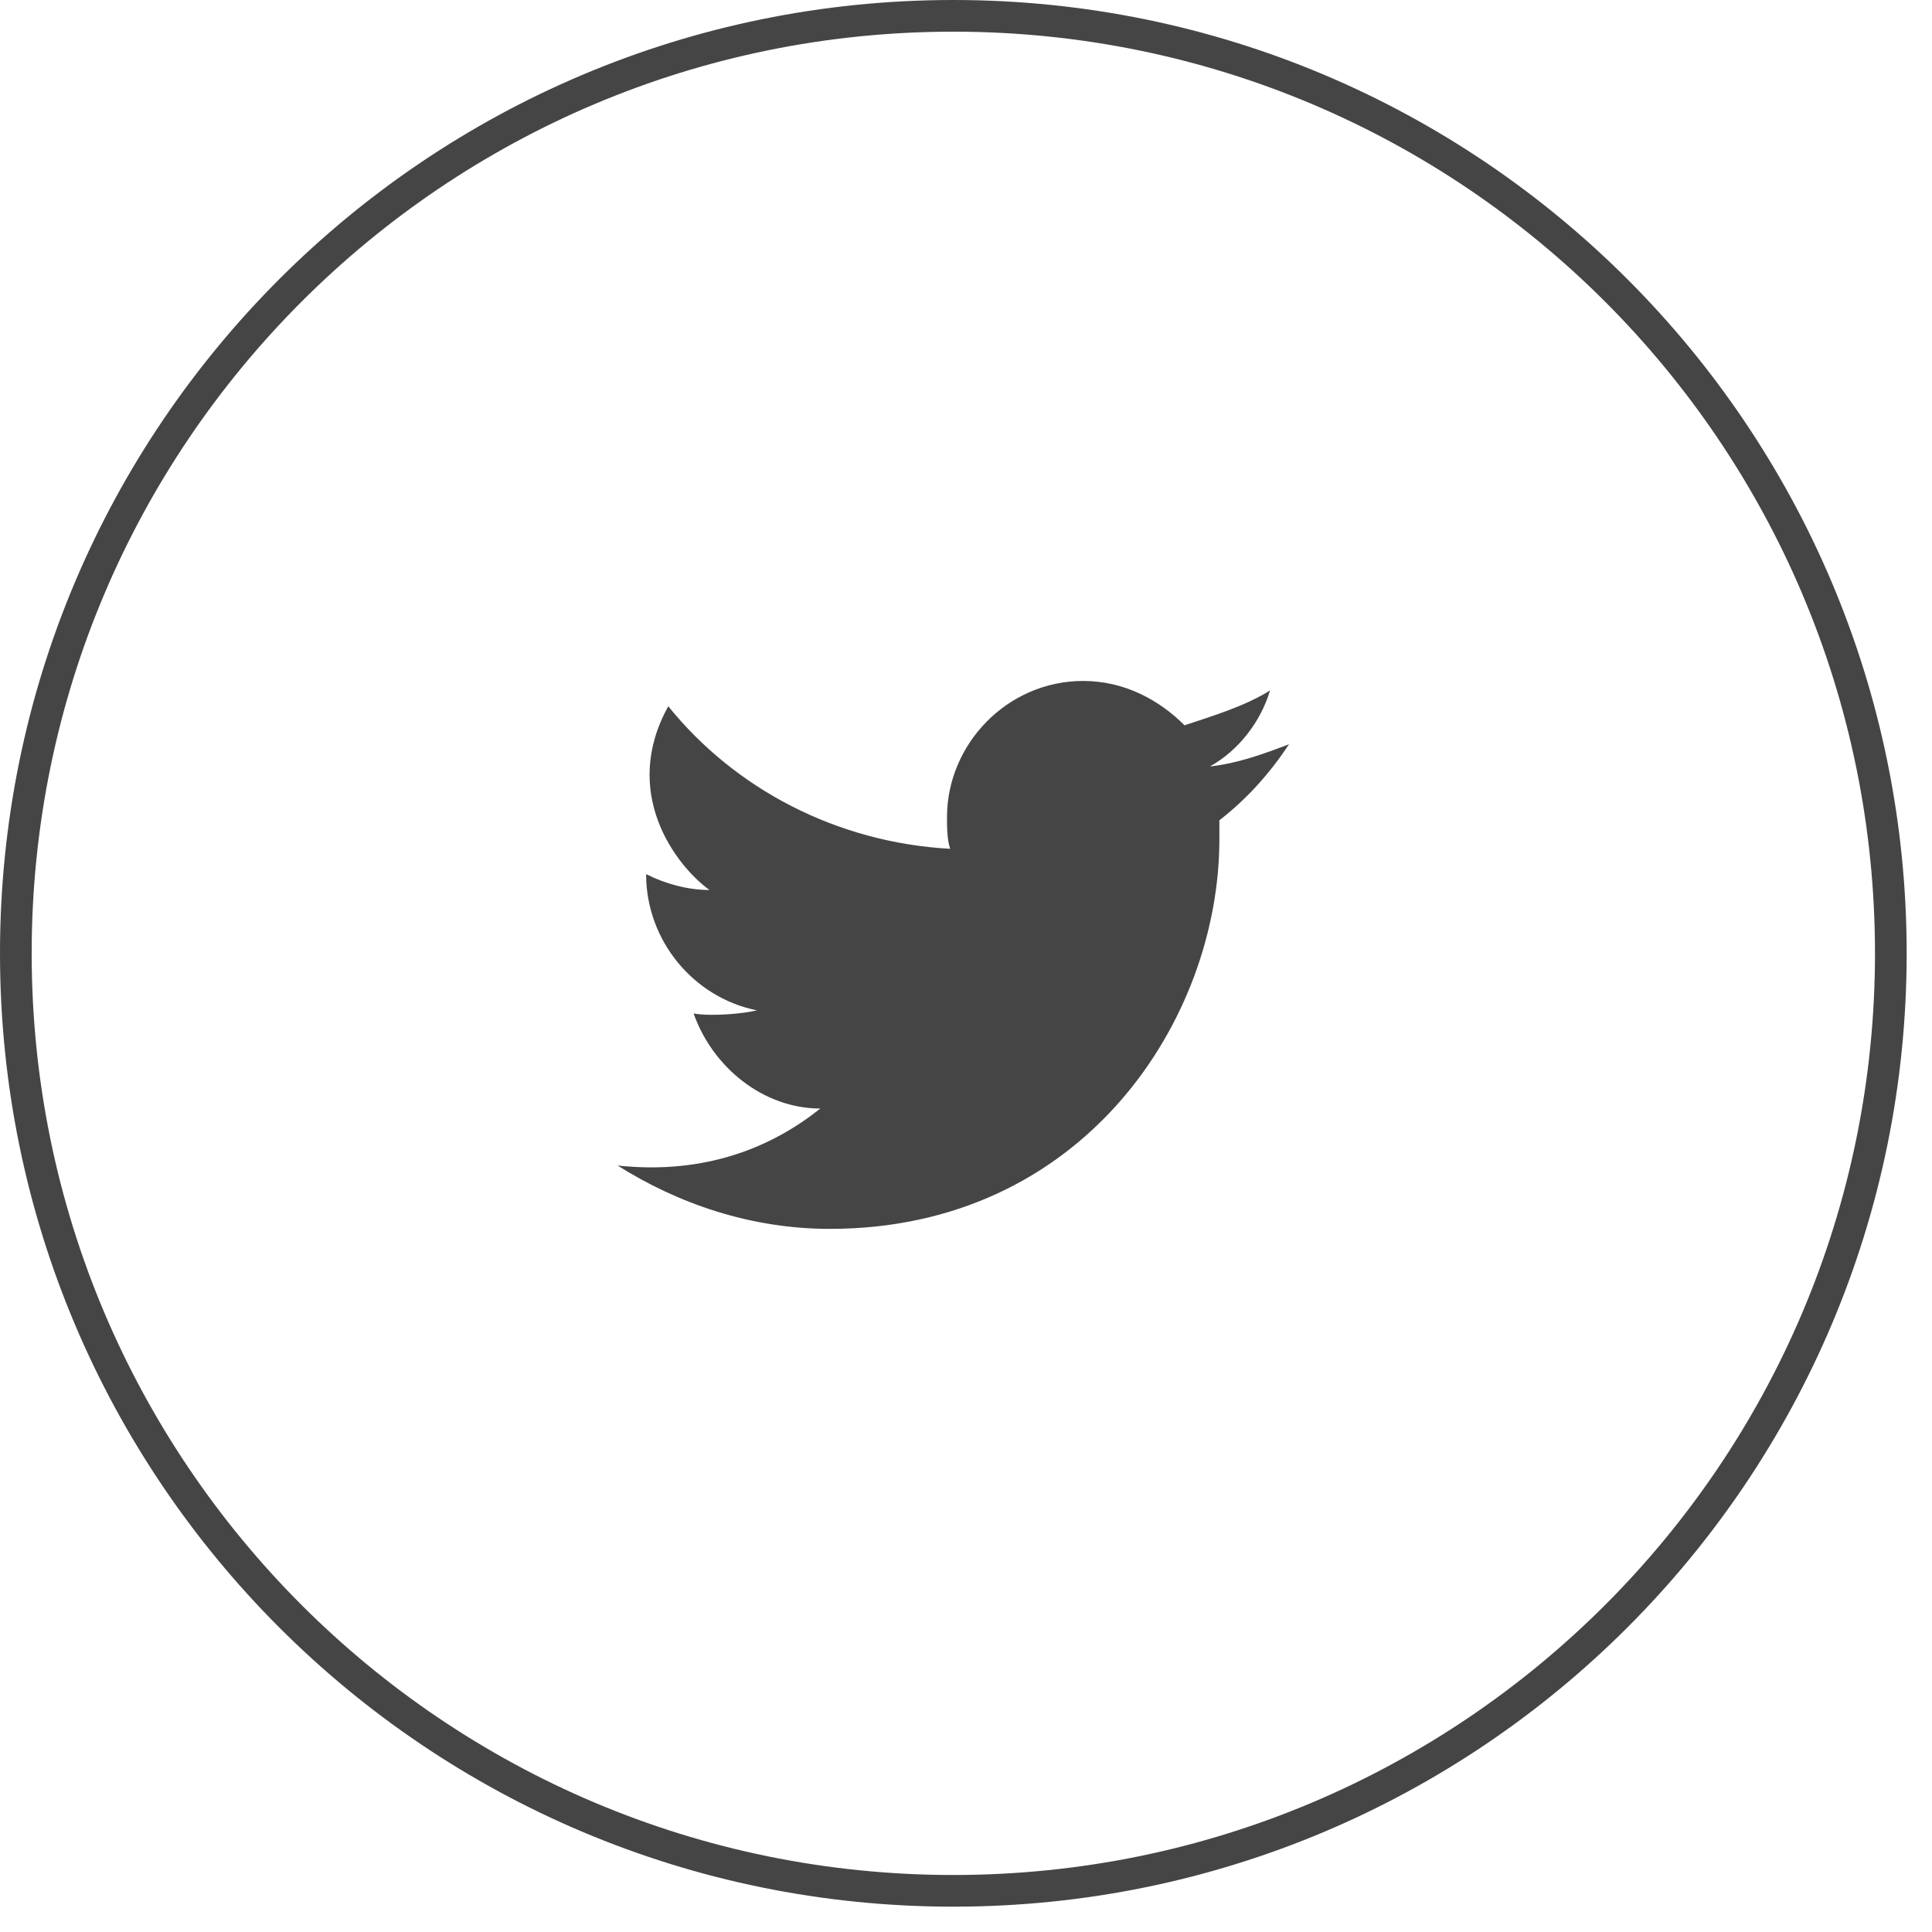
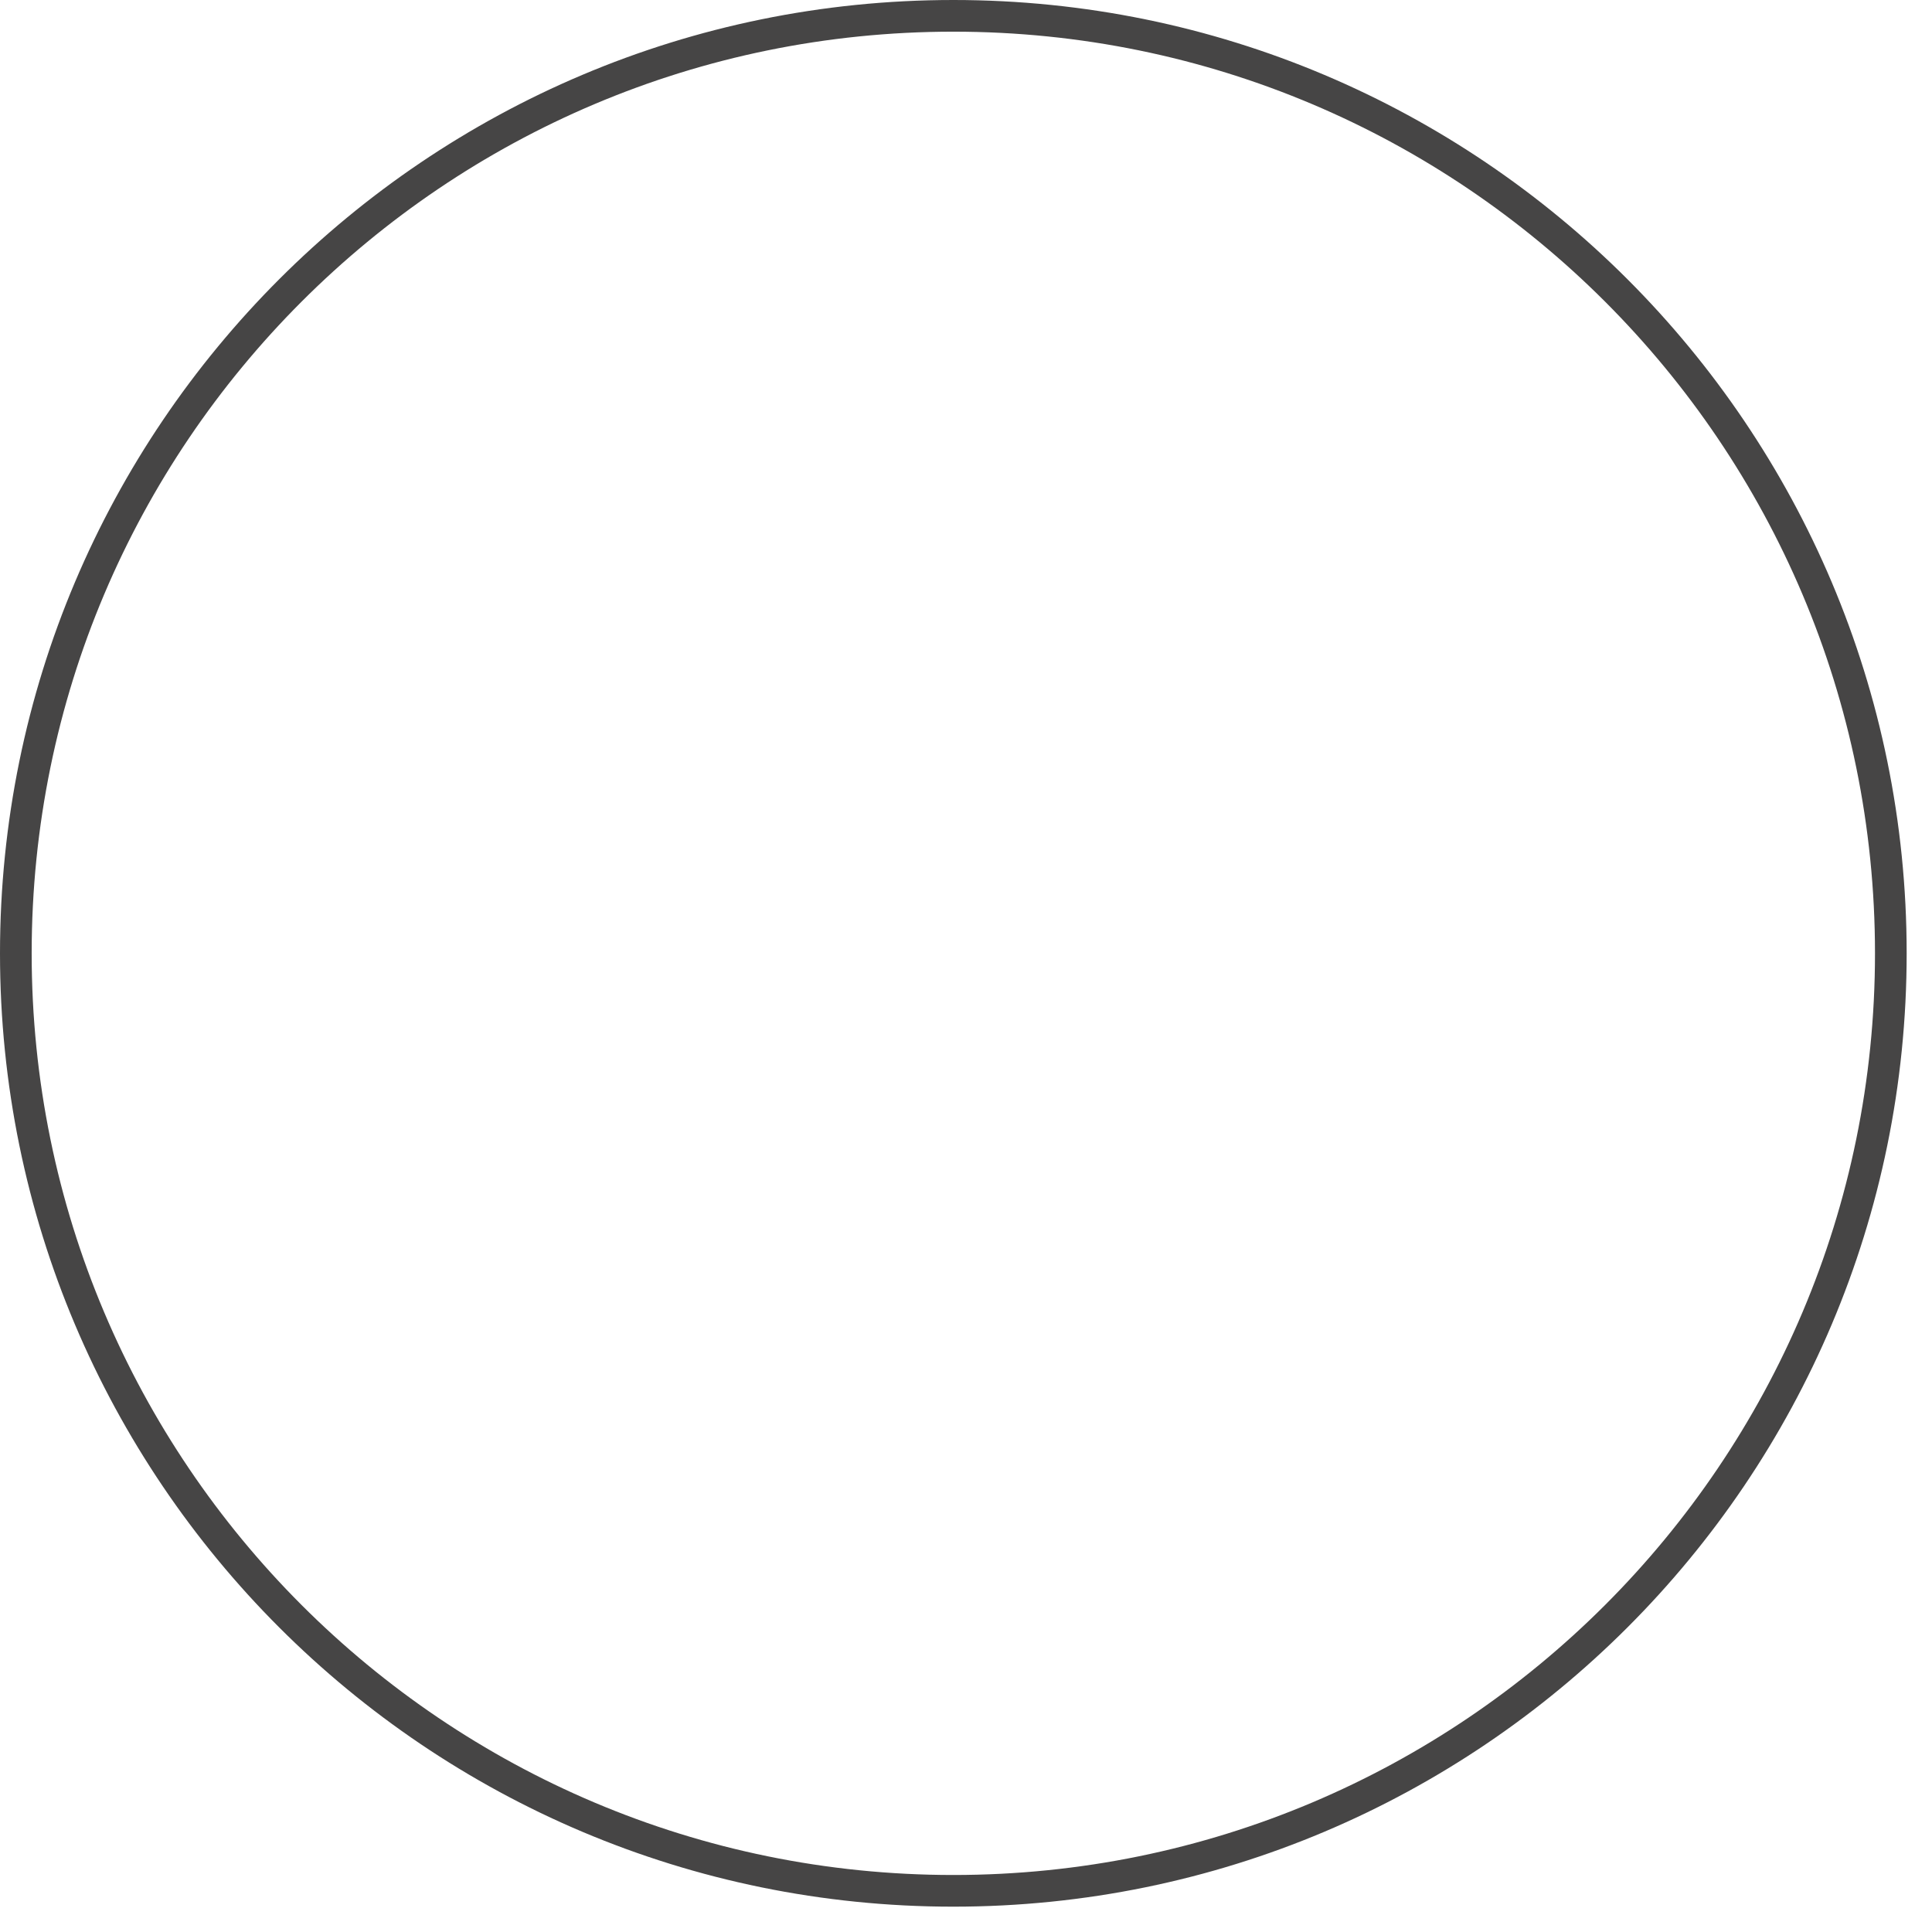
<svg xmlns="http://www.w3.org/2000/svg" width="61" height="61" viewBox="0 0 61 61" fill="none">
  <g clip-path="url(#clip0_501_739)">
-     <path d="M40.7 23.5C39.9 23.8 39.1 24.1 38.2 24.2C39.1 23.7 39.8 22.8 40.1 21.8C39.3 22.3 38.3 22.6 37.4 22.9C36.6 22.1 35.5 21.5 34.2 21.5C31.8 21.5 29.9 23.5 29.9 25.8C29.9 26.1 29.9 26.5 30 26.8C26.4 26.6 23.2 24.9 21.1 22.3C19.6 25 21.3 27.3 22.4 28.1C21.7 28.1 21 27.9 20.4 27.6C20.4 29.7 21.9 31.5 23.9 31.9C23.5 32 22.5 32.1 21.9 32C22.5 33.7 24.1 35 25.9 35C24.4 36.2 22.3 37.1 19.5 36.8C21.4 38 23.7 38.8 26.2 38.8C34.2 38.8 38.5 32.2 38.5 26.5C38.5 26.3 38.5 26.1 38.5 25.9C39.4 25.2 40.1 24.4 40.7 23.5Z" fill="#464545" />
    <path d="M30.1 59.7C46.448 59.7 59.7 46.448 59.7 30.1C59.7 13.752 46.448 0.5 30.1 0.5C13.752 0.5 0.5 13.752 0.5 30.1C0.5 46.448 13.752 59.7 30.1 59.7Z" stroke="#464545" stroke-miterlimit="10" />
  </g>
  <defs>
    <clipPath id="clip0_501_739">
      <rect width="60.2" height="60.2" fill="white" />
    </clipPath>
  </defs>
</svg>